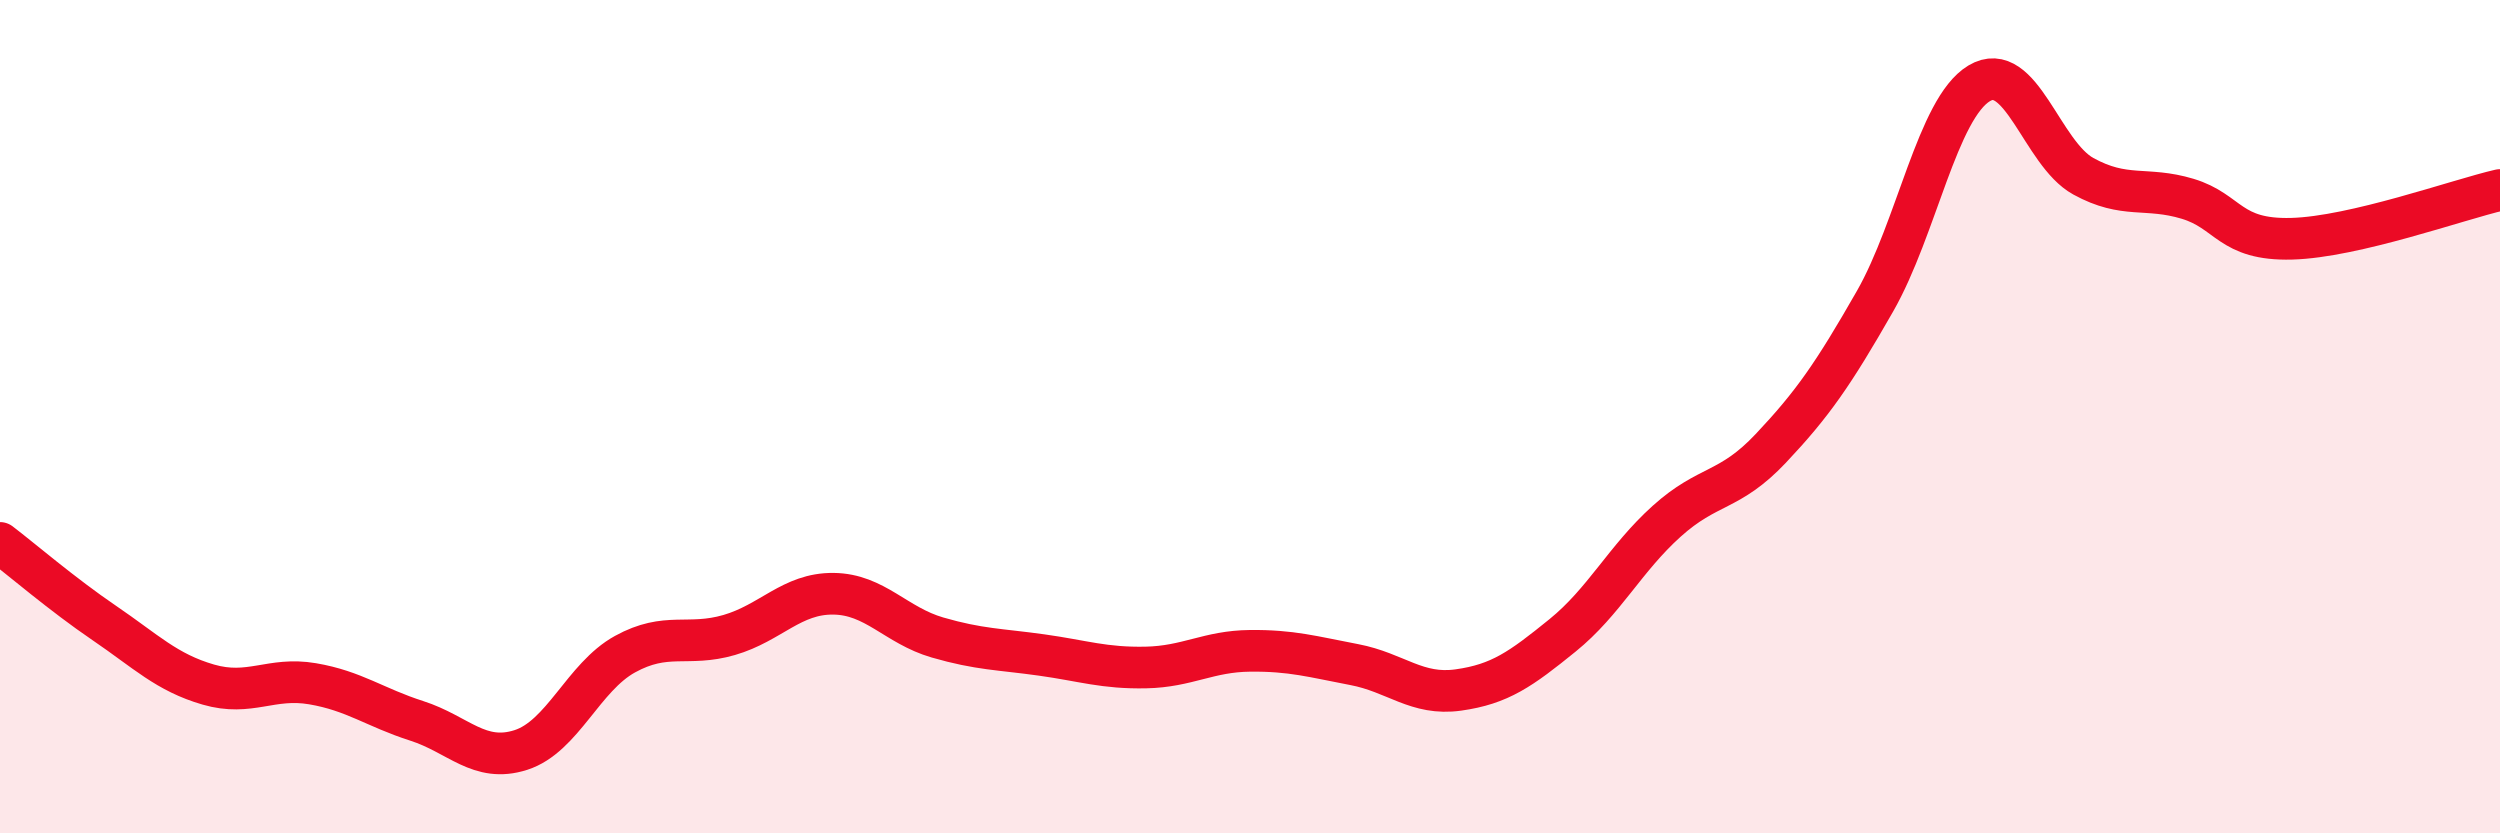
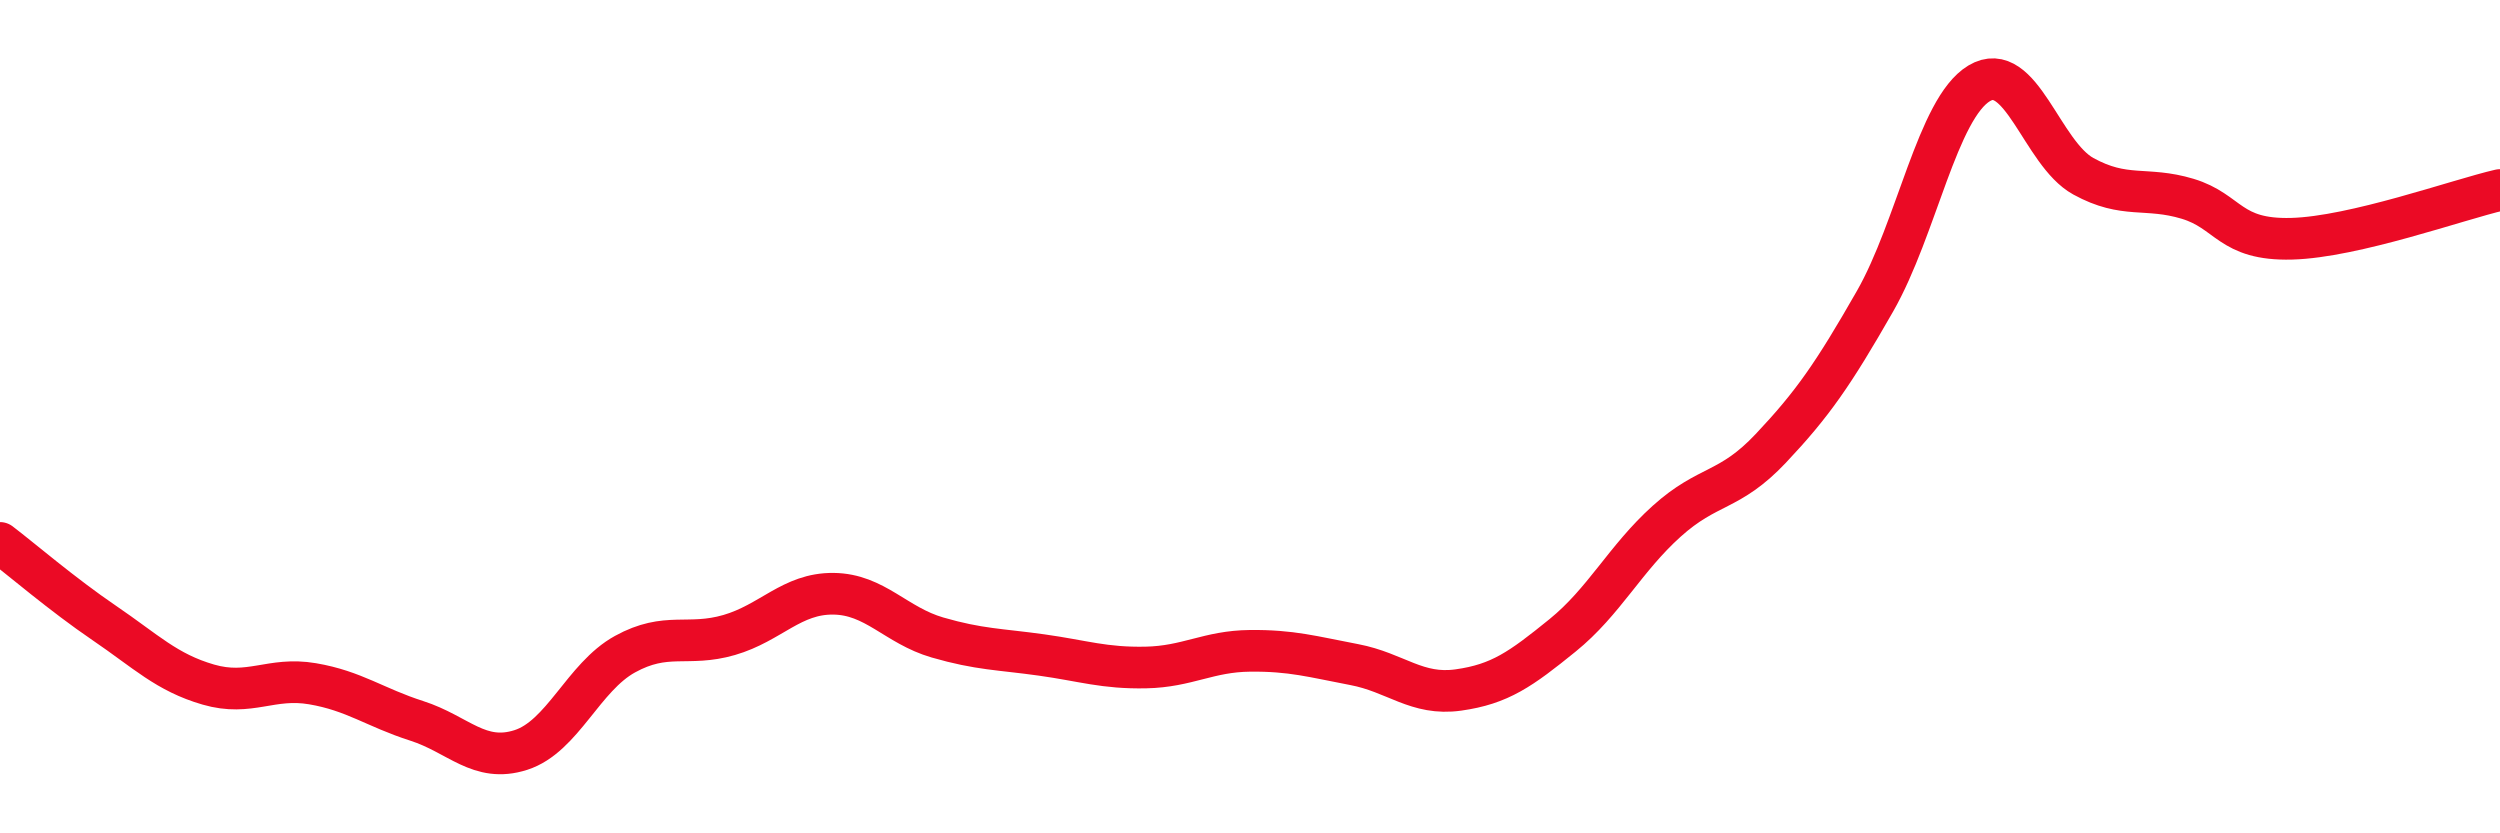
<svg xmlns="http://www.w3.org/2000/svg" width="60" height="20" viewBox="0 0 60 20">
-   <path d="M 0,13.03 C 0.5,13.41 1.5,14.27 2.5,14.95 C 3.5,15.63 4,16.14 5,16.43 C 6,16.72 6.5,16.24 7.5,16.41 C 8.5,16.58 9,16.98 10,17.3 C 11,17.62 11.5,18.32 12.5,18 C 13.5,17.68 14,16.25 15,15.7 C 16,15.15 16.5,15.53 17.5,15.24 C 18.5,14.95 19,14.24 20,14.25 C 21,14.26 21.5,15.01 22.5,15.3 C 23.5,15.59 24,15.58 25,15.72 C 26,15.86 26.5,16.04 27.5,16.02 C 28.5,16 29,15.63 30,15.62 C 31,15.61 31.5,15.76 32.5,15.95 C 33.5,16.14 34,16.7 35,16.56 C 36,16.42 36.5,16.06 37.5,15.25 C 38.5,14.44 39,13.41 40,12.51 C 41,11.61 41.5,11.82 42.5,10.76 C 43.5,9.7 44,8.98 45,7.23 C 46,5.48 46.5,2.6 47.5,2 C 48.5,1.4 49,3.68 50,4.23 C 51,4.78 51.5,4.47 52.5,4.77 C 53.5,5.07 53.5,5.77 55,5.73 C 56.5,5.69 59,4.79 60,4.56L60 20L0 20Z" fill="#EB0A25" opacity="0.1" stroke-linecap="round" stroke-linejoin="round" />
  <path d="M 0,13.03 C 0.5,13.41 1.5,14.27 2.5,14.95 C 3.5,15.63 4,16.14 5,16.43 C 6,16.72 6.5,16.24 7.5,16.41 C 8.5,16.58 9,16.98 10,17.3 C 11,17.62 11.5,18.32 12.5,18 C 13.5,17.68 14,16.25 15,15.7 C 16,15.15 16.5,15.53 17.5,15.24 C 18.5,14.95 19,14.24 20,14.25 C 21,14.26 21.5,15.01 22.5,15.3 C 23.5,15.59 24,15.58 25,15.72 C 26,15.86 26.5,16.04 27.5,16.02 C 28.5,16 29,15.63 30,15.62 C 31,15.61 31.5,15.76 32.5,15.95 C 33.5,16.14 34,16.7 35,16.56 C 36,16.42 36.5,16.06 37.5,15.25 C 38.5,14.44 39,13.41 40,12.51 C 41,11.61 41.5,11.82 42.5,10.76 C 43.5,9.7 44,8.98 45,7.23 C 46,5.48 46.5,2.6 47.5,2 C 48.5,1.4 49,3.68 50,4.23 C 51,4.78 51.5,4.47 52.5,4.77 C 53.5,5.07 53.5,5.77 55,5.73 C 56.5,5.69 59,4.79 60,4.56" stroke="#EB0A25" stroke-width="1" fill="none" stroke-linecap="round" stroke-linejoin="round" />
</svg>